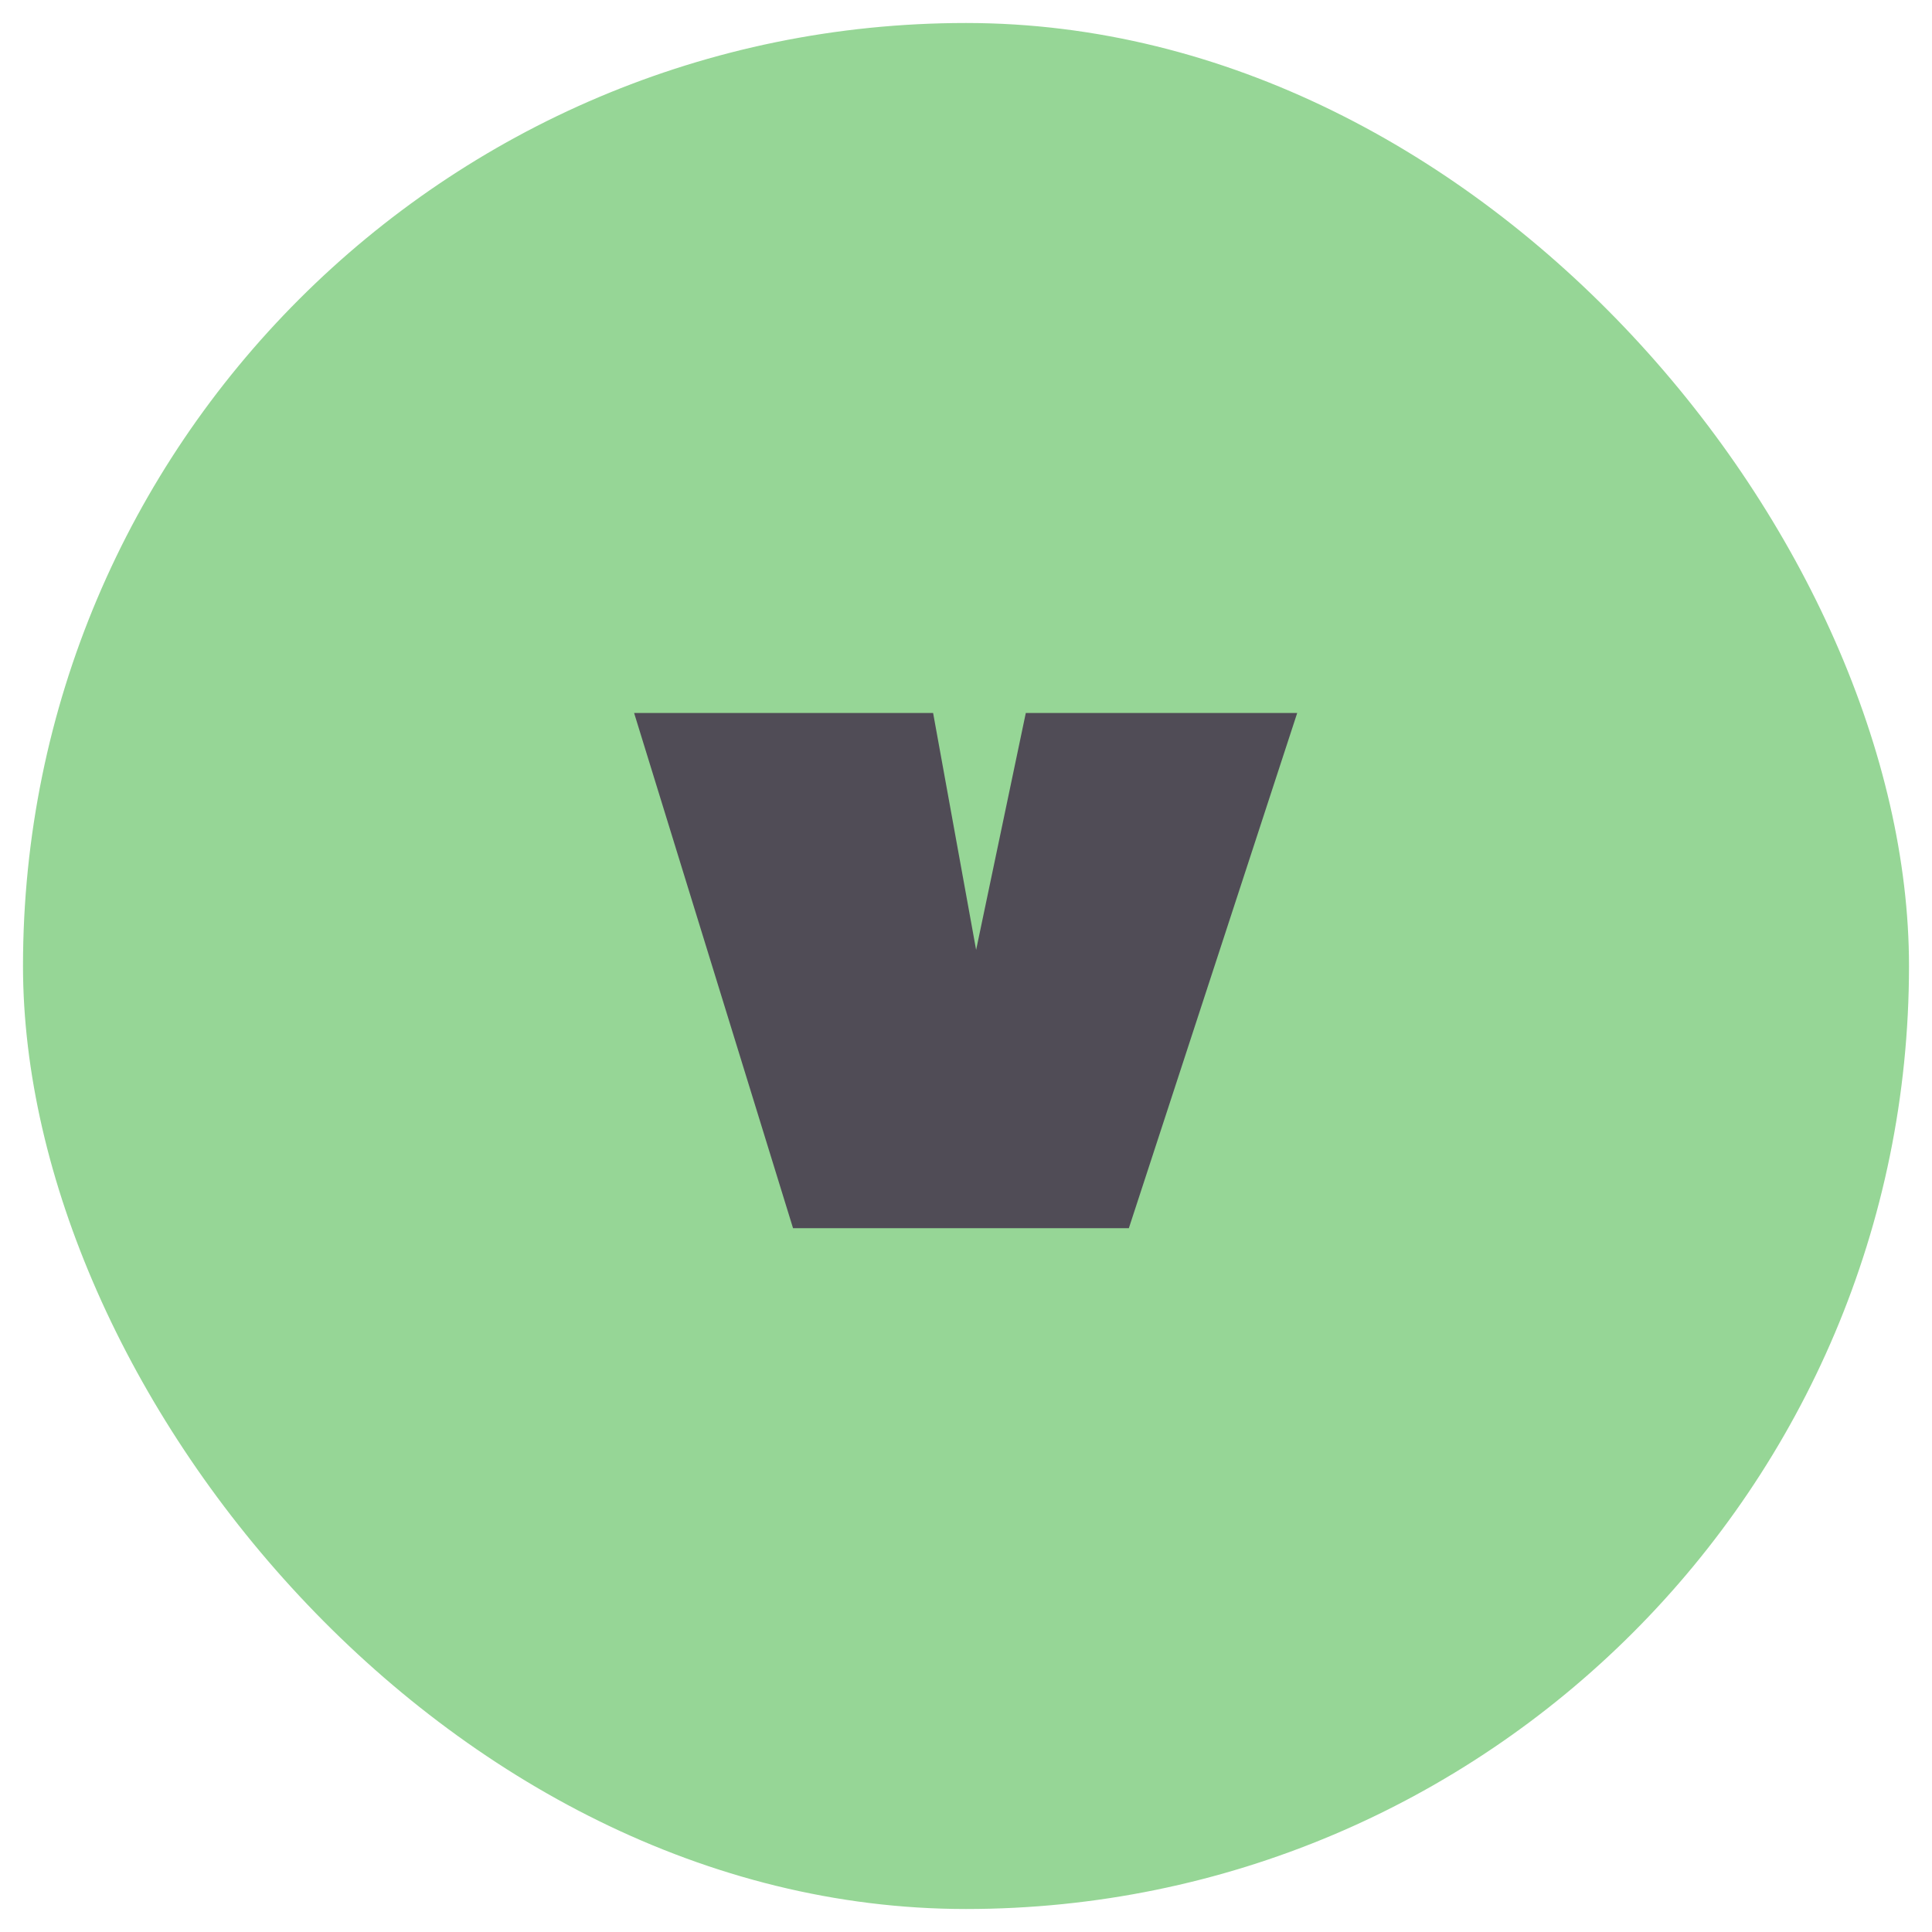
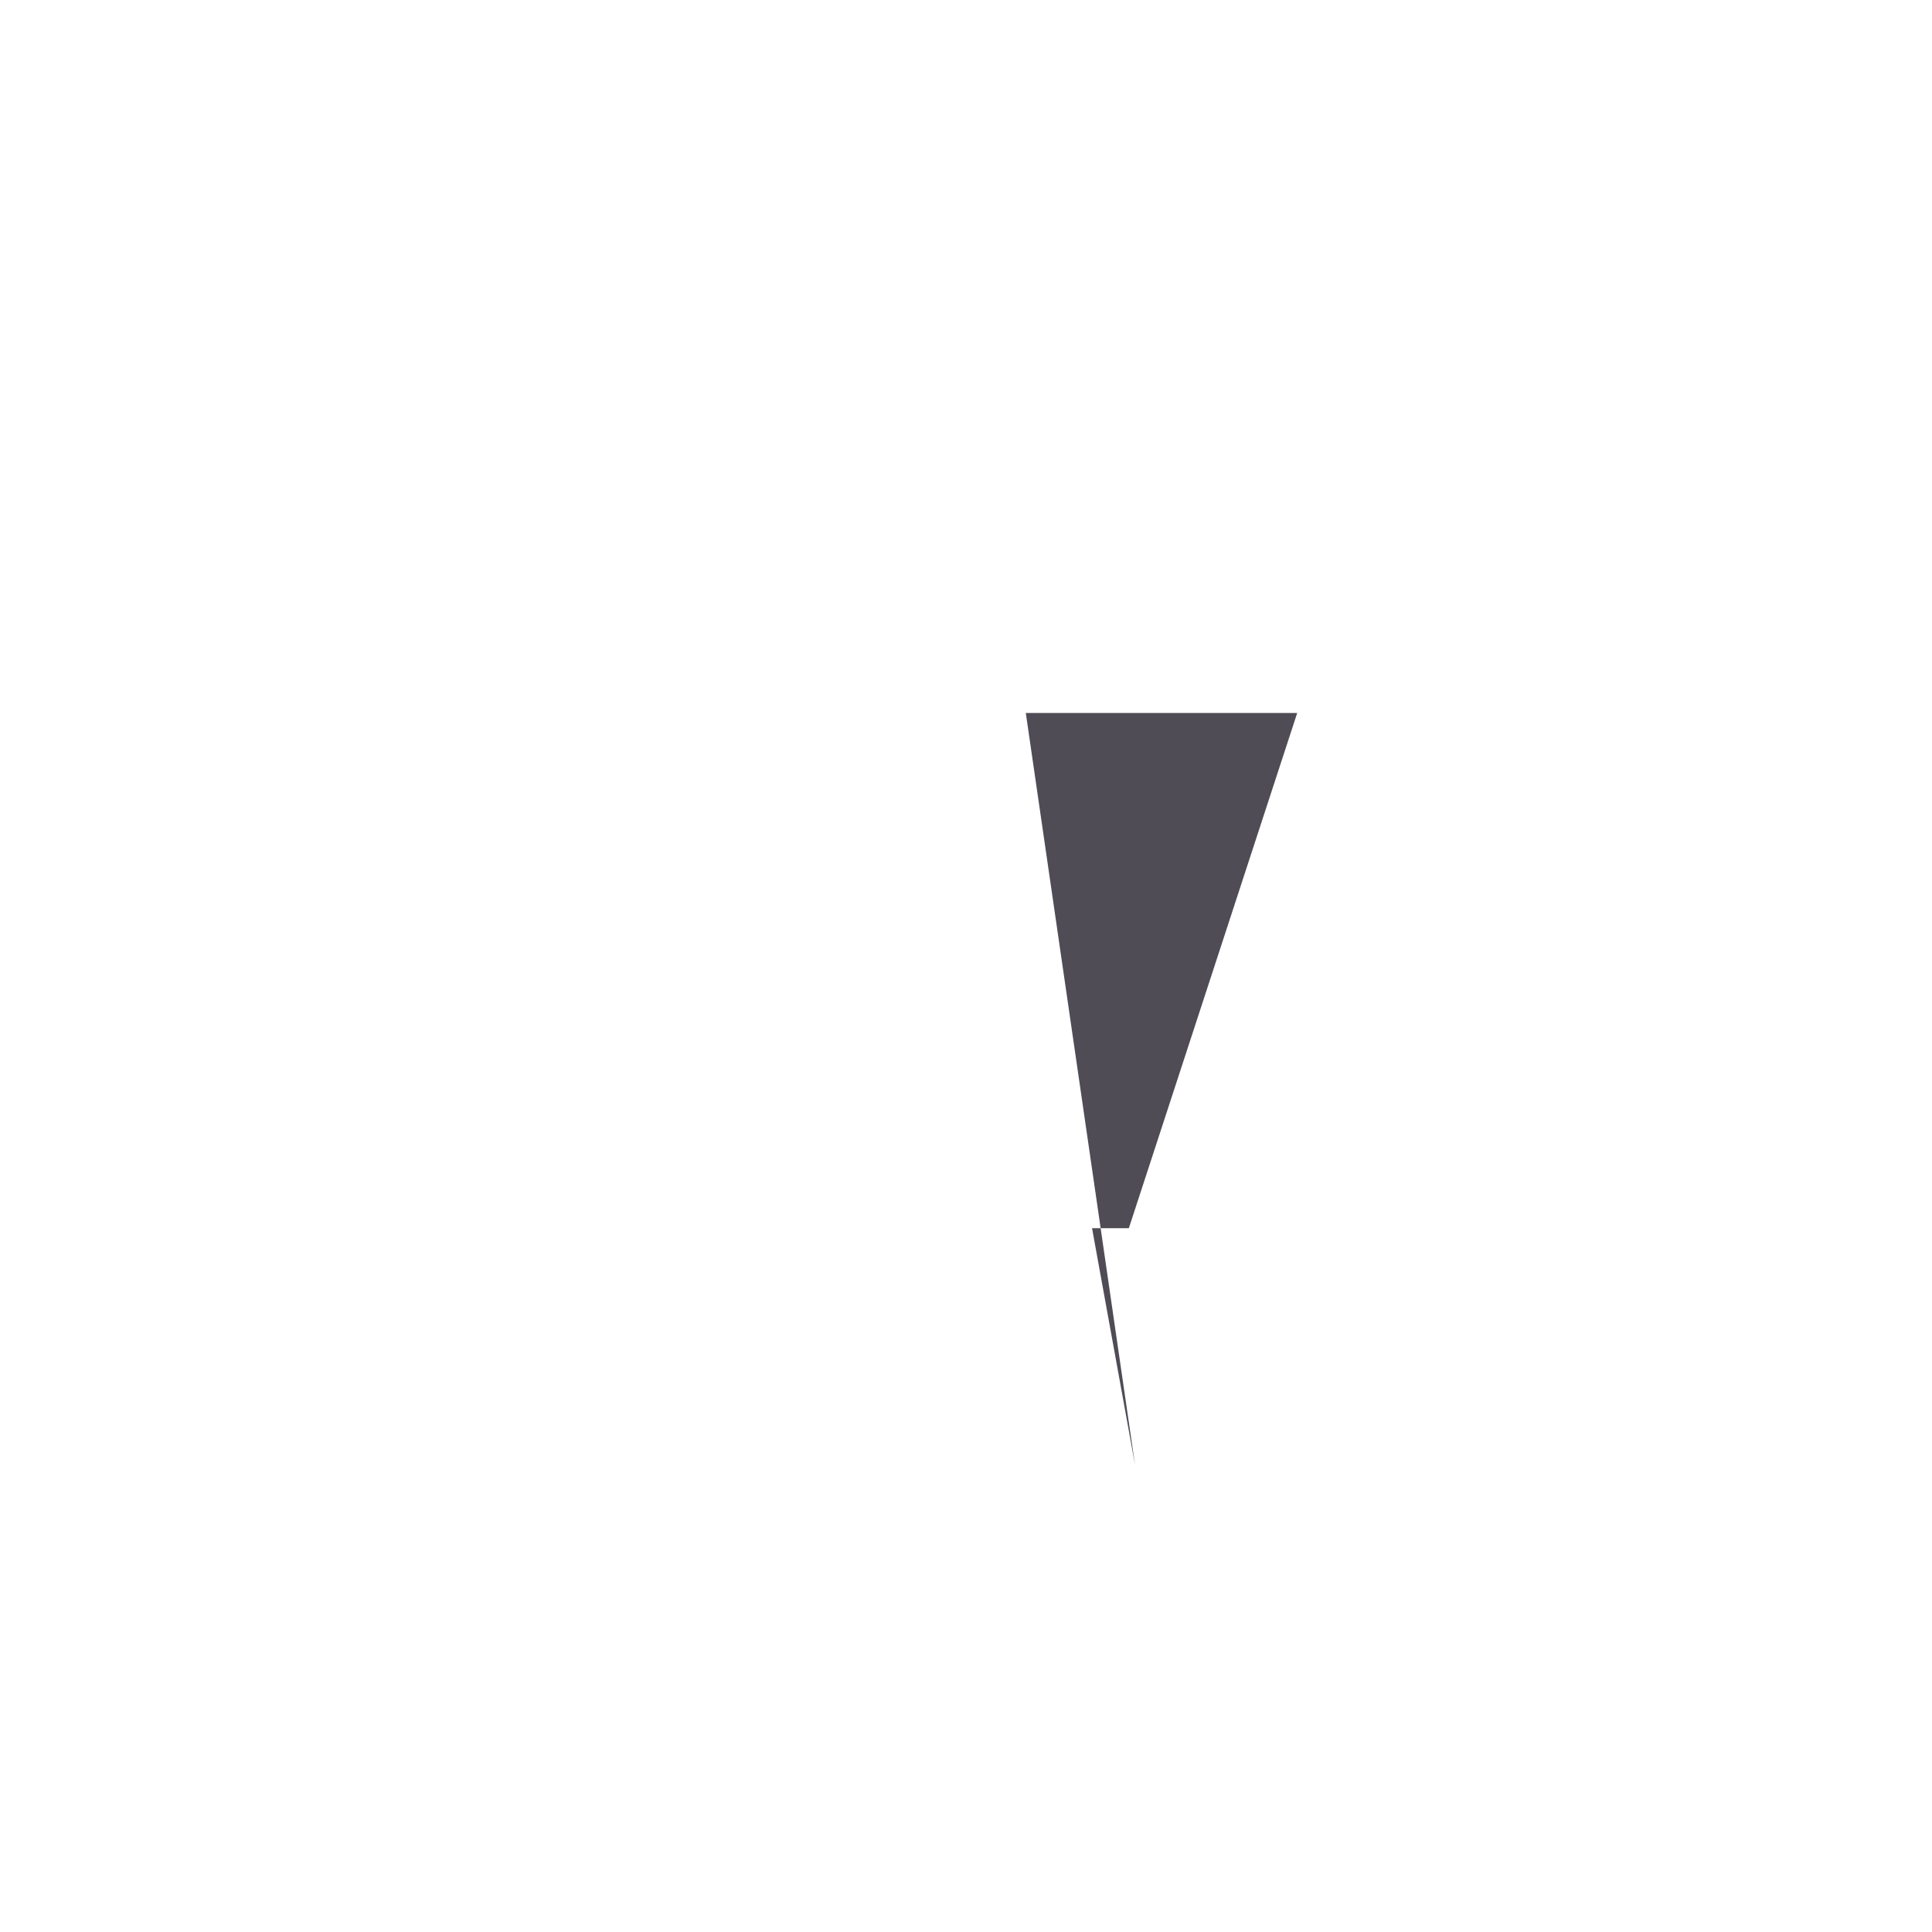
<svg xmlns="http://www.w3.org/2000/svg" width="84" height="84" fill="none" version="1.1" viewBox="0 0 84 84">
  <g transform="translate(-7,1)">
-     <rect x="8" width="82" height="82" rx="41" ry="41" fill="#96d696" />
-     <path d="m51.6 30h11.8l-7.32 22.4h-14.6l-6.91-22.4h13l1.87 10.3z" fill="#504c56" />
+     <path d="m51.6 30h11.8l-7.32 22.4h-14.6h13l1.87 10.3z" fill="#504c56" />
  </g>
</svg>